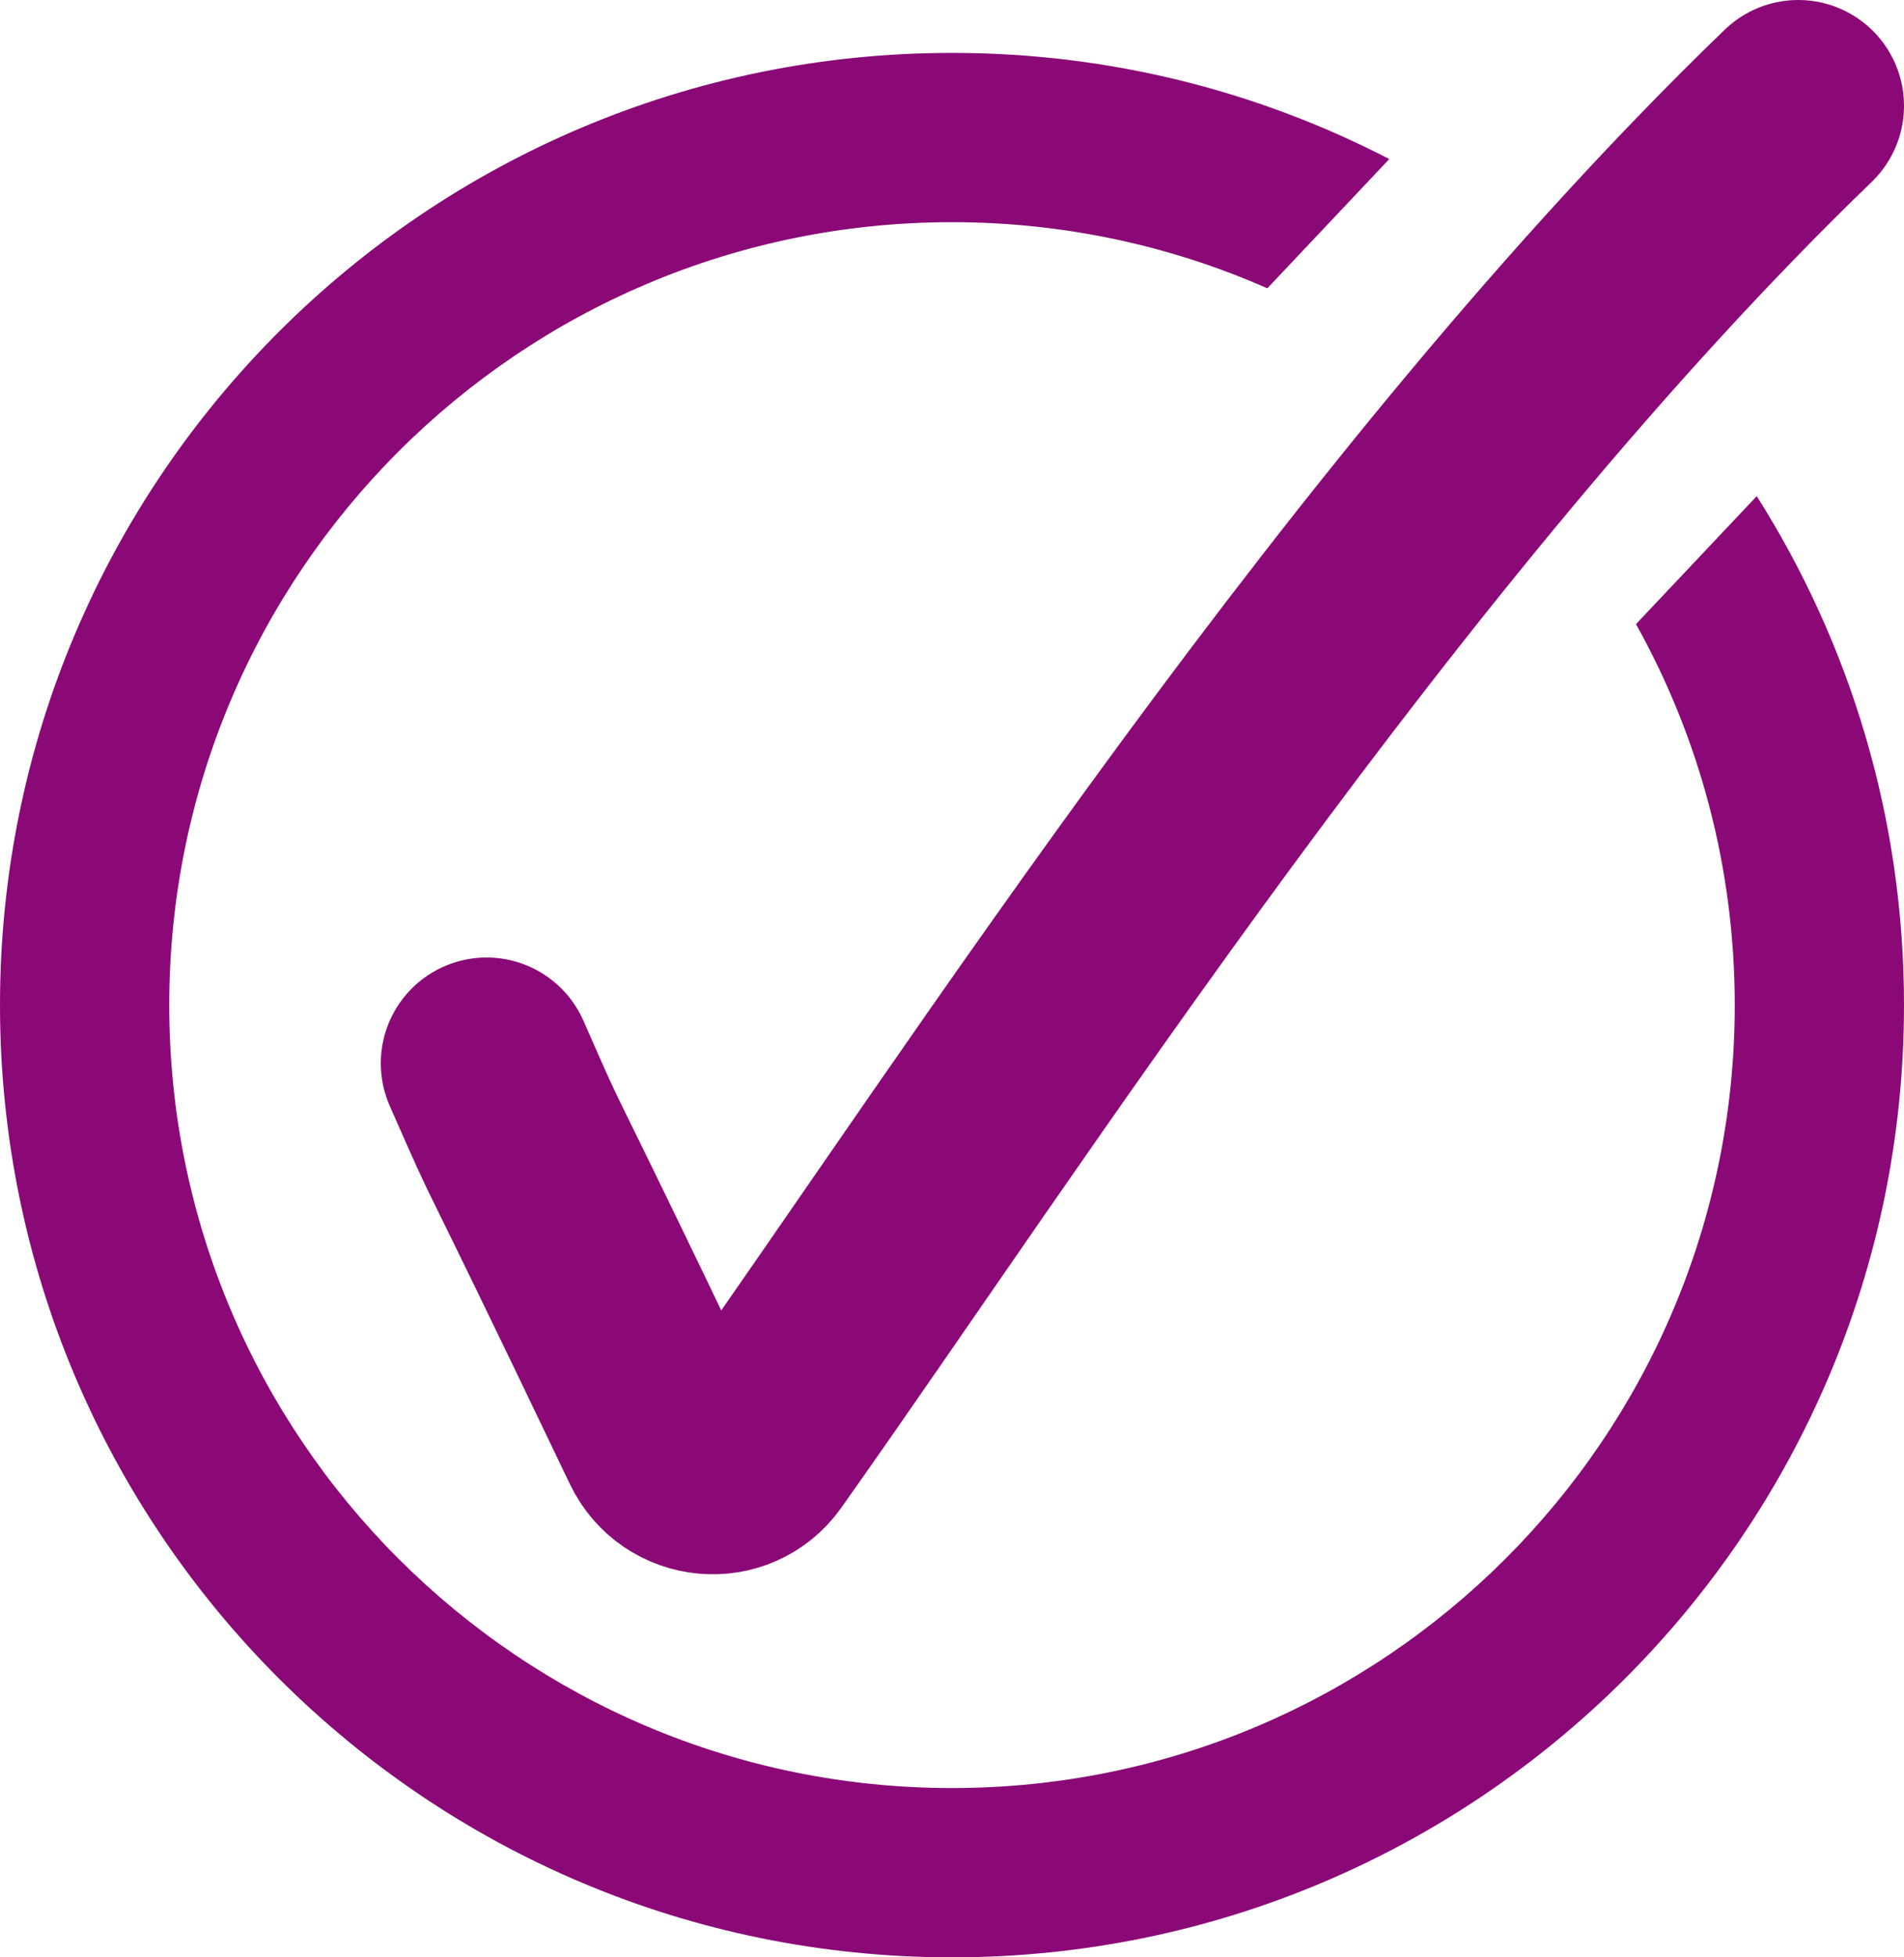
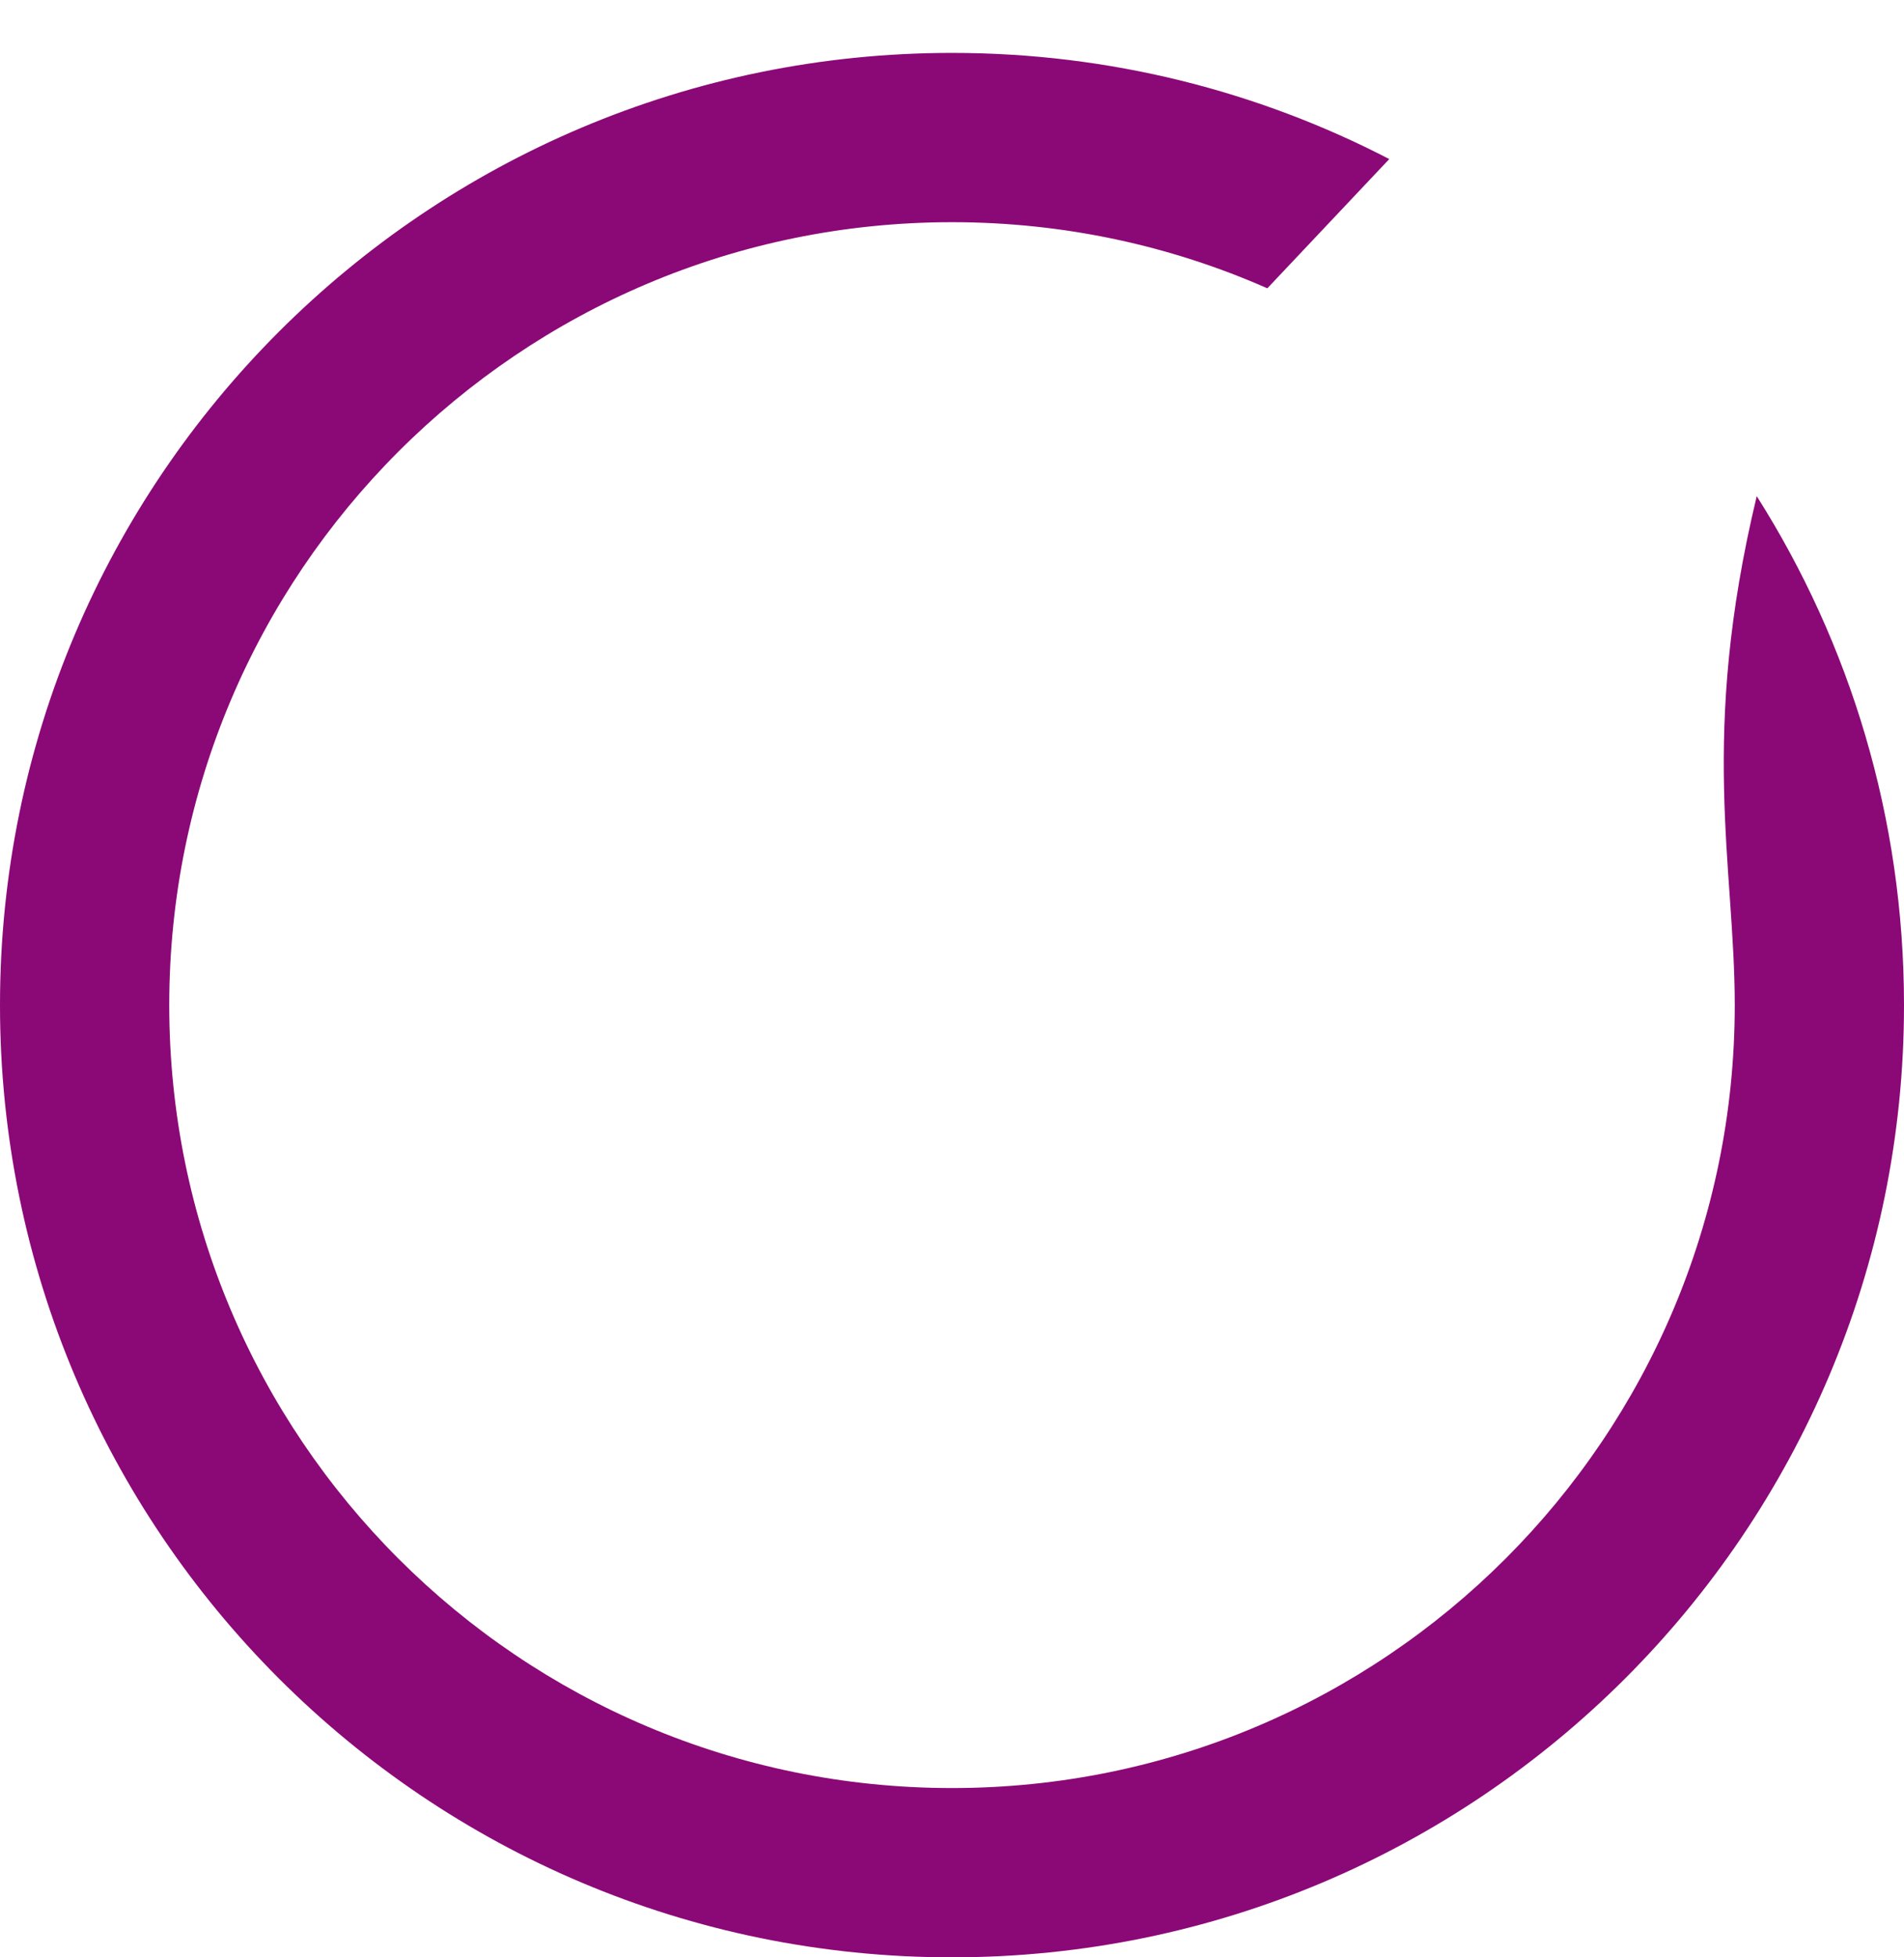
<svg xmlns="http://www.w3.org/2000/svg" width="180" height="185" viewBox="0 0 180 185" fill="none">
-   <path d="M46 100.5C51.15 112.205 46.655 101.989 62.894 135.947C64.526 139.359 69.188 139.811 71.374 136.725C93.929 104.894 130.019 48.586 170 10" stroke="#8B0877" stroke-width="20" stroke-linecap="round" />
-   <path fill-rule="evenodd" clip-rule="evenodd" d="M131.338 15.034C118.96 8.622 104.903 5 90 5C40.294 5 0 45.294 0 95C0 144.706 40.294 185 90 185C139.706 185 180 144.706 180 95C180 77.308 174.895 60.809 166.078 46.894L154.663 58.99C160.611 69.648 164 81.928 164 95C164 135.869 130.869 169 90 169C49.131 169 16 135.869 16 95C16 54.131 49.131 21 90 21C100.606 21 110.691 23.231 119.811 27.25L131.338 15.034Z" fill="#8B0877" />
+   <path fill-rule="evenodd" clip-rule="evenodd" d="M131.338 15.034C118.96 8.622 104.903 5 90 5C40.294 5 0 45.294 0 95C0 144.706 40.294 185 90 185C139.706 185 180 144.706 180 95C180 77.308 174.895 60.809 166.078 46.894C160.611 69.648 164 81.928 164 95C164 135.869 130.869 169 90 169C49.131 169 16 135.869 16 95C16 54.131 49.131 21 90 21C100.606 21 110.691 23.231 119.811 27.25L131.338 15.034Z" fill="#8B0877" />
</svg>